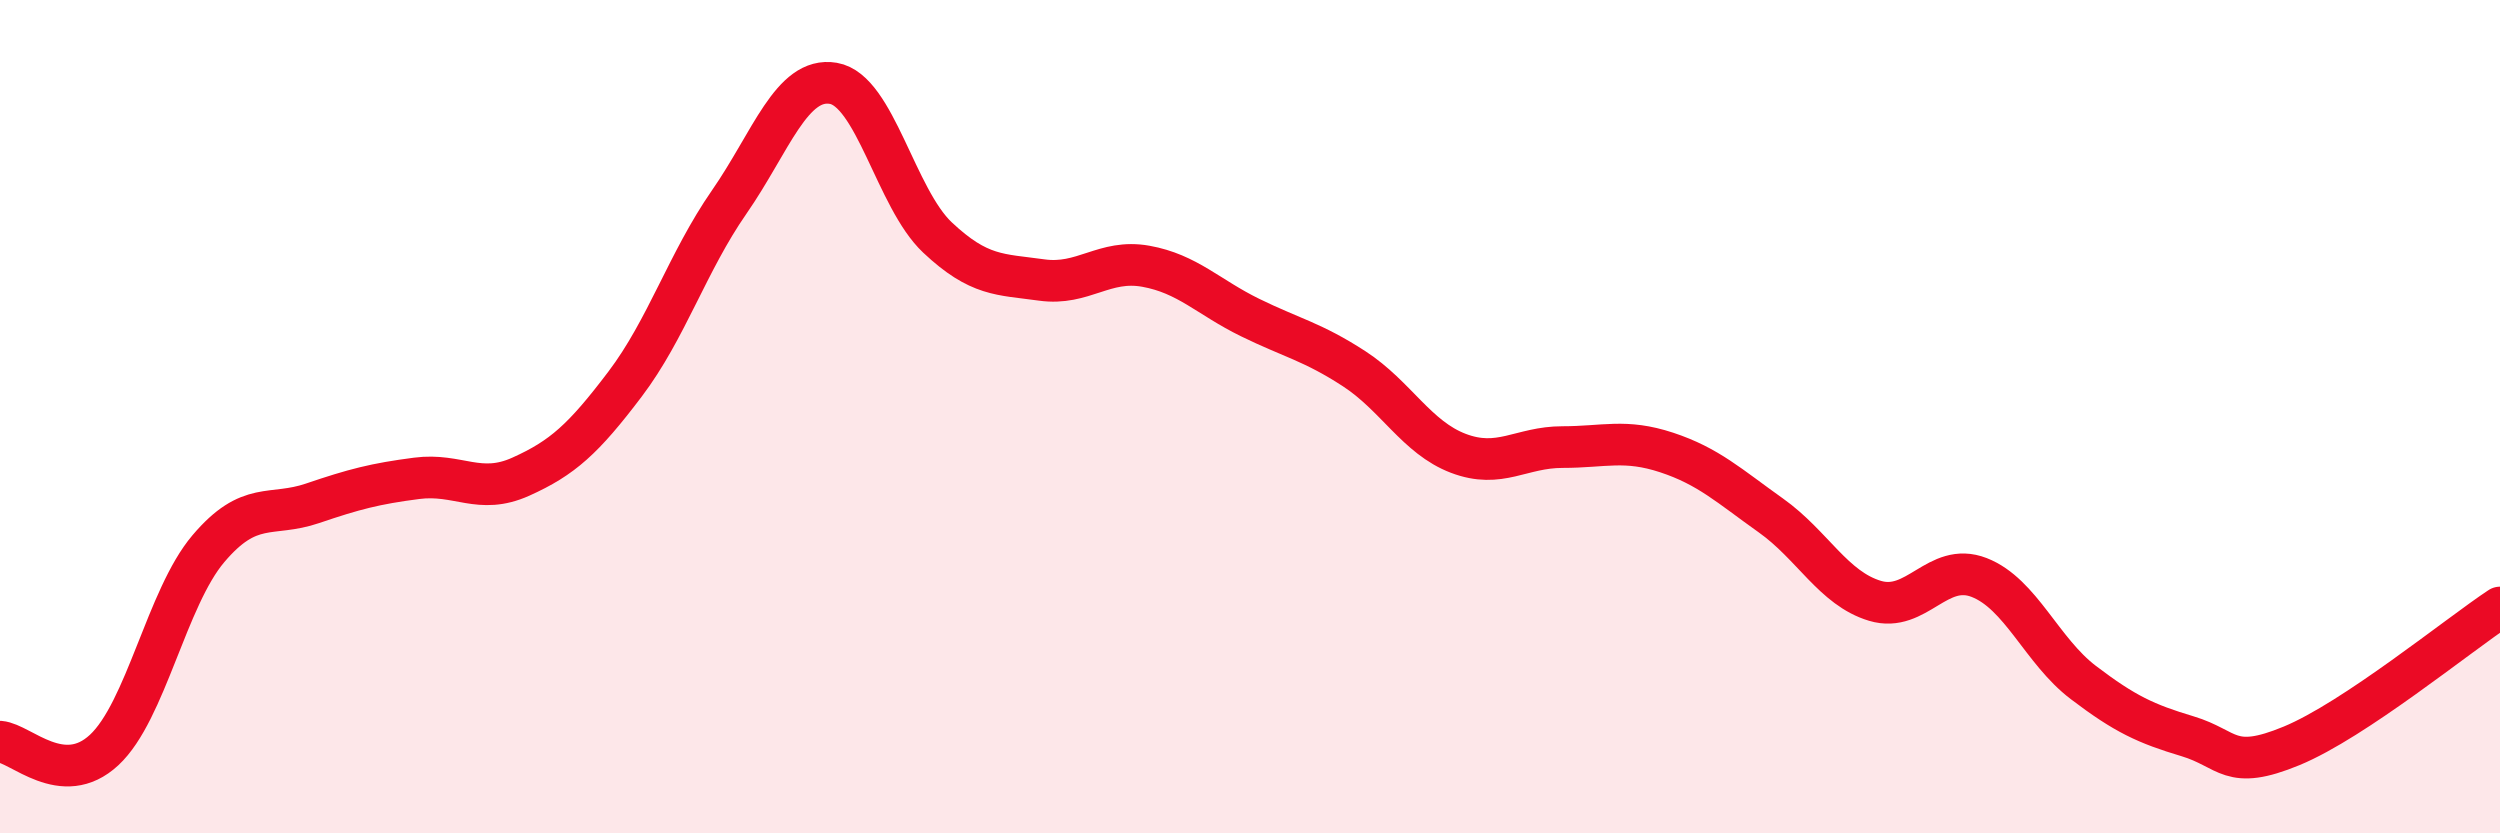
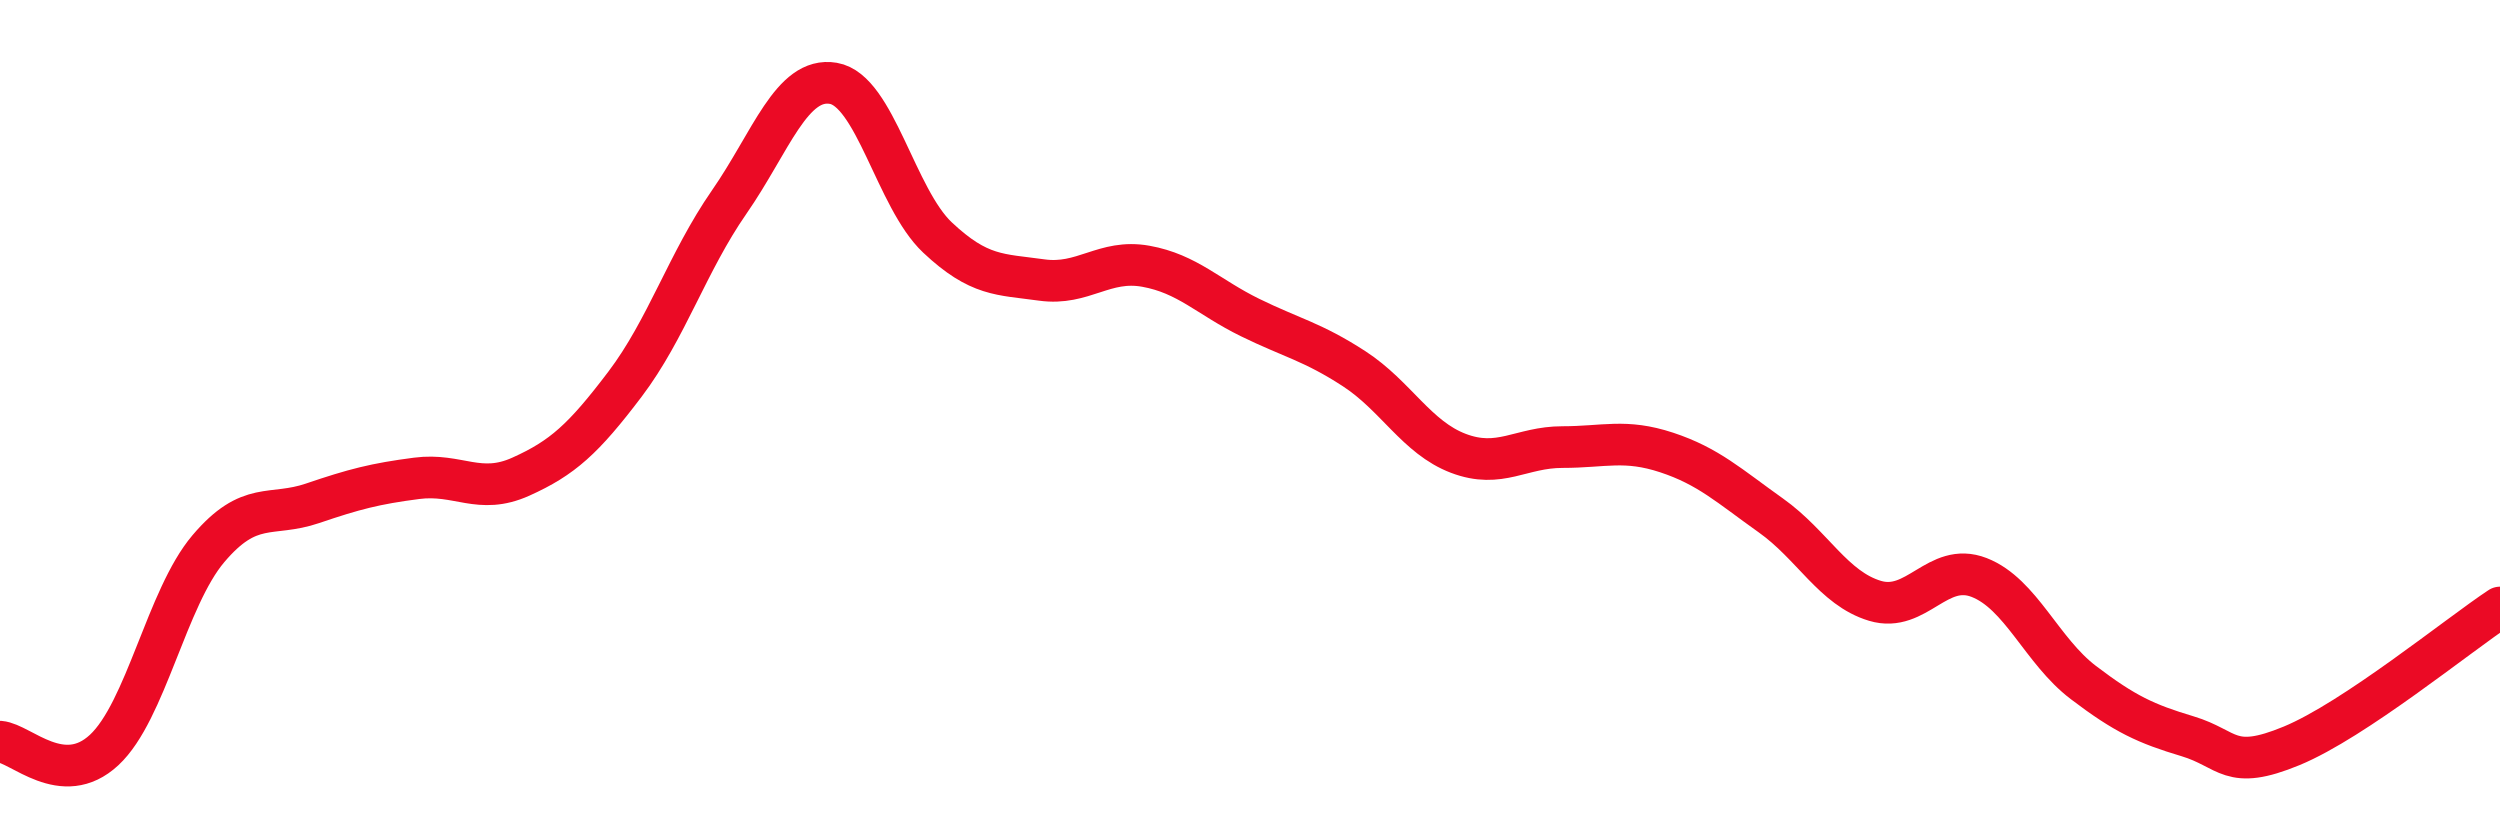
<svg xmlns="http://www.w3.org/2000/svg" width="60" height="20" viewBox="0 0 60 20">
-   <path d="M 0,17.8 C 0.5,17.84 1.5,18.93 2.5,18 C 3.5,17.07 4,14.35 5,13.17 C 6,11.99 6.5,12.42 7.5,12.08 C 8.5,11.74 9,11.61 10,11.48 C 11,11.35 11.5,11.89 12.5,11.44 C 13.5,10.99 14,10.54 15,9.22 C 16,7.9 16.5,6.29 17.5,4.85 C 18.5,3.41 19,1.83 20,2 C 21,2.17 21.5,4.76 22.5,5.7 C 23.5,6.64 24,6.58 25,6.72 C 26,6.86 26.5,6.21 27.5,6.39 C 28.5,6.57 29,7.13 30,7.62 C 31,8.11 31.5,8.2 32.5,8.85 C 33.5,9.5 34,10.5 35,10.88 C 36,11.26 36.5,10.73 37.5,10.73 C 38.5,10.73 39,10.53 40,10.86 C 41,11.19 41.5,11.66 42.5,12.37 C 43.5,13.08 44,14.12 45,14.42 C 46,14.72 46.5,13.47 47.5,13.86 C 48.5,14.25 49,15.62 50,16.38 C 51,17.14 51.5,17.37 52.5,17.67 C 53.5,17.97 53.5,18.52 55,17.9 C 56.5,17.28 59,15.24 60,14.58L60 20L0 20Z" fill="#EB0A25" opacity="0.1" stroke-linecap="round" stroke-linejoin="round" />
  <path d="M 0,17.8 C 0.5,17.84 1.5,18.93 2.5,18 C 3.5,17.07 4,14.35 5,13.17 C 6,11.99 6.5,12.42 7.5,12.08 C 8.5,11.74 9,11.61 10,11.48 C 11,11.35 11.5,11.89 12.5,11.44 C 13.5,10.99 14,10.54 15,9.22 C 16,7.9 16.5,6.29 17.5,4.85 C 18.5,3.41 19,1.83 20,2 C 21,2.17 21.5,4.76 22.5,5.7 C 23.5,6.64 24,6.58 25,6.72 C 26,6.86 26.5,6.21 27.5,6.39 C 28.5,6.57 29,7.13 30,7.62 C 31,8.11 31.5,8.2 32.5,8.85 C 33.5,9.5 34,10.5 35,10.88 C 36,11.26 36.5,10.73 37.5,10.73 C 38.5,10.73 39,10.53 40,10.86 C 41,11.19 41.5,11.66 42.5,12.37 C 43.5,13.08 44,14.12 45,14.42 C 46,14.72 46.5,13.47 47.5,13.86 C 48.5,14.25 49,15.62 50,16.38 C 51,17.14 51.5,17.37 52.5,17.67 C 53.5,17.97 53.5,18.52 55,17.9 C 56.5,17.28 59,15.24 60,14.58" stroke="#EB0A25" stroke-width="1" fill="none" stroke-linecap="round" stroke-linejoin="round" />
</svg>